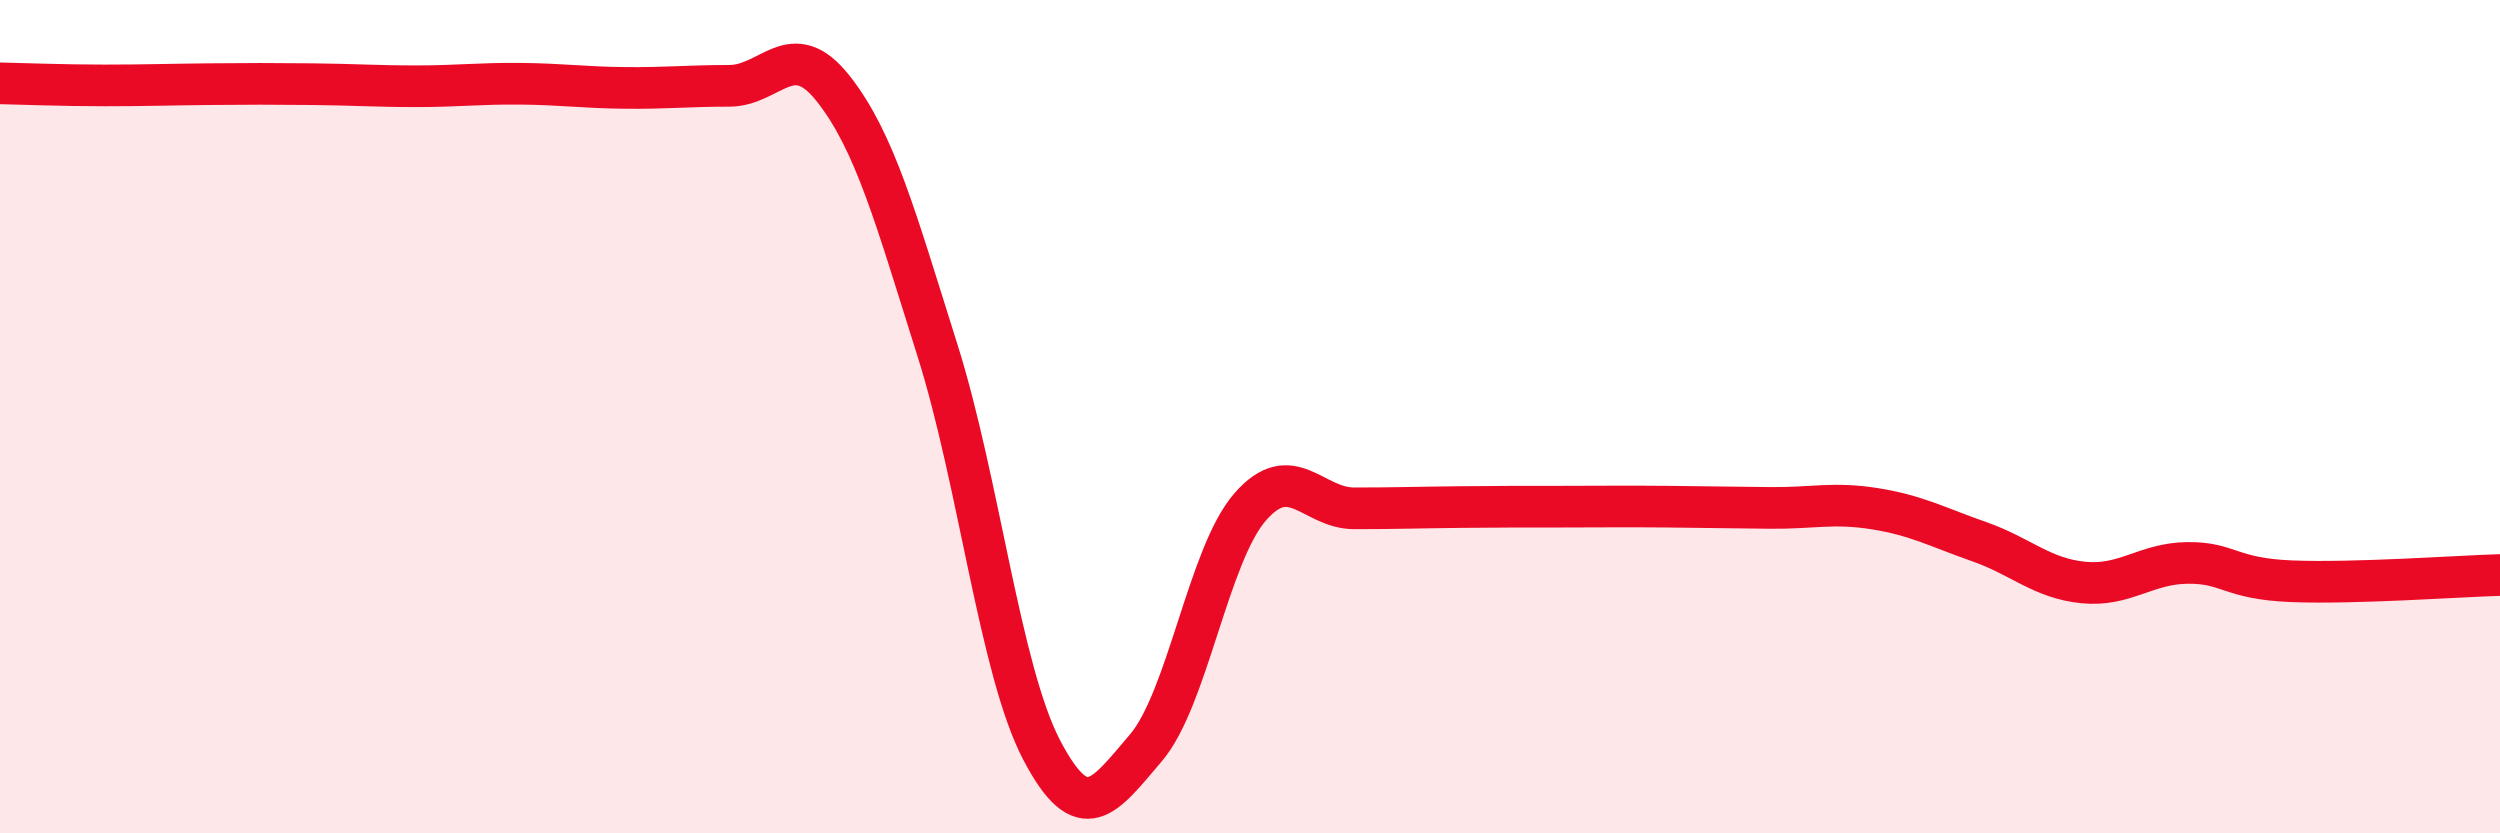
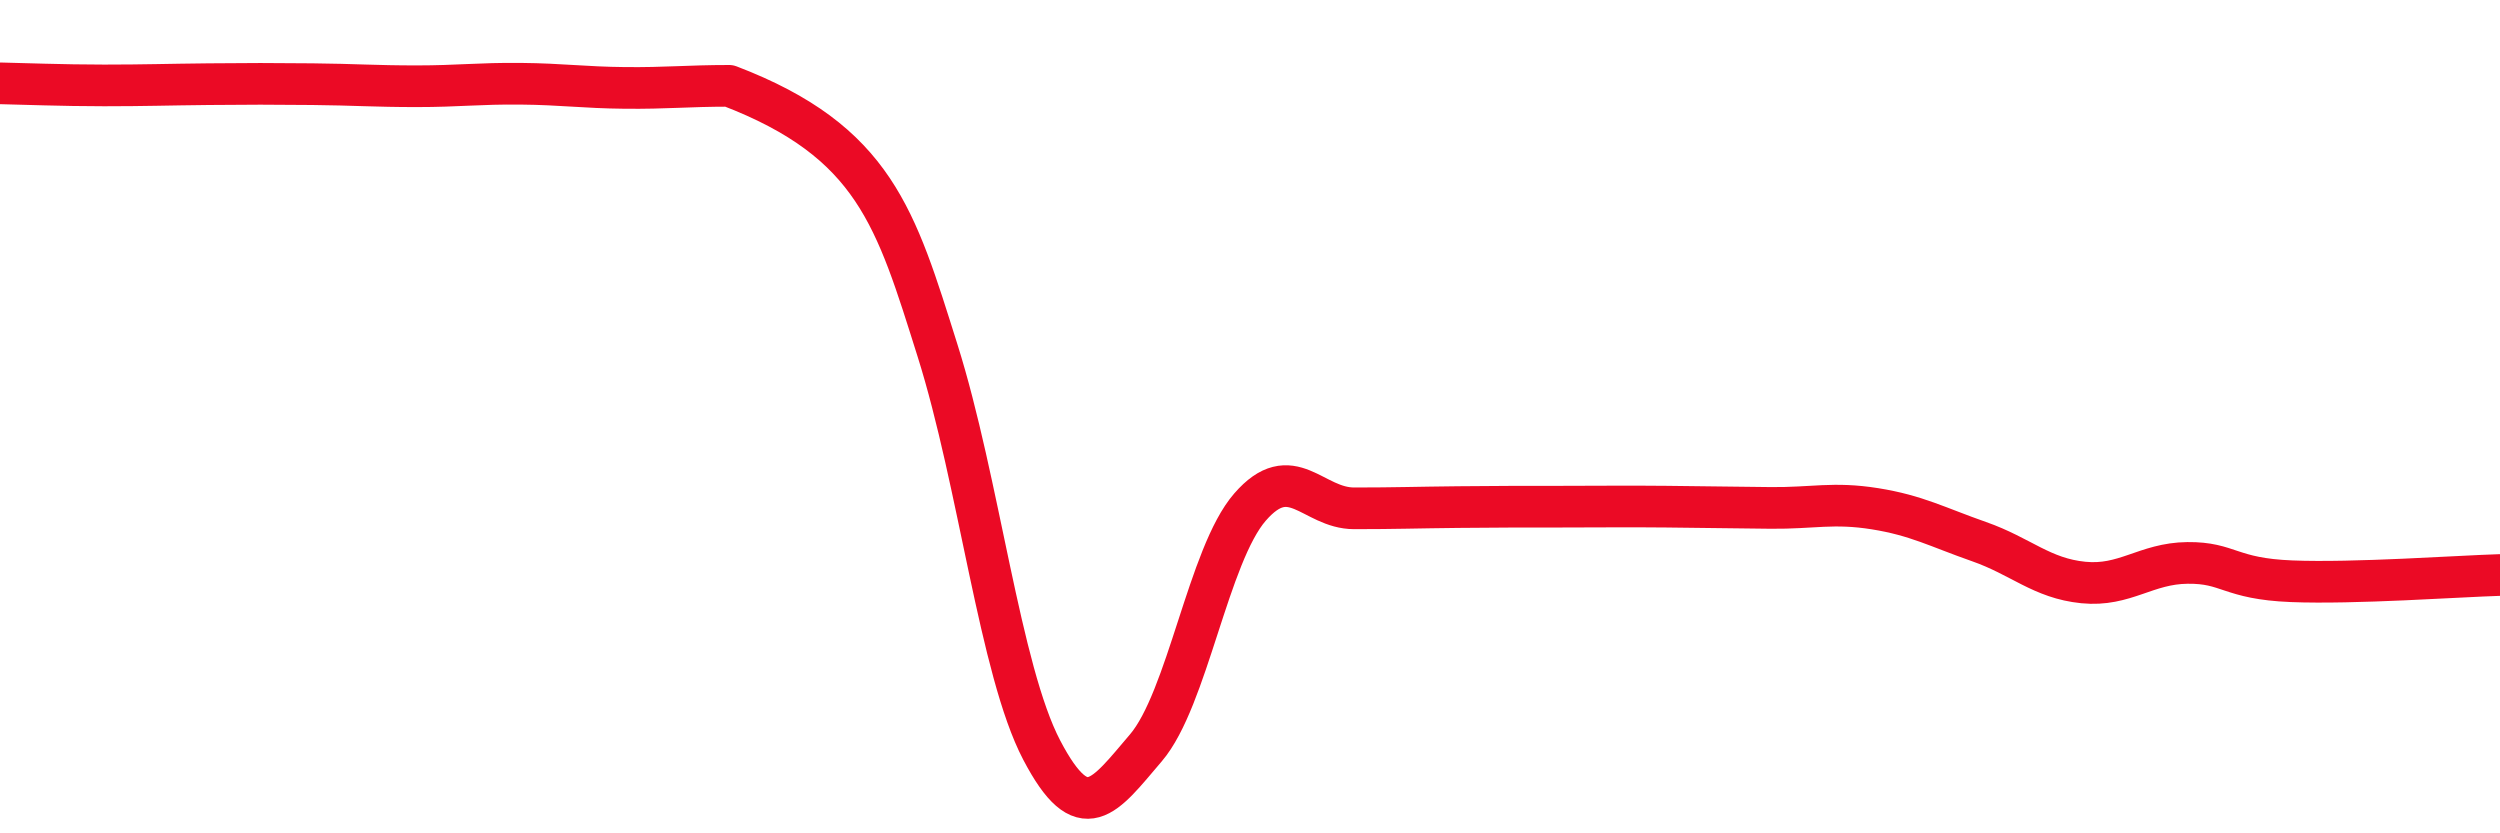
<svg xmlns="http://www.w3.org/2000/svg" width="60" height="20" viewBox="0 0 60 20">
-   <path d="M 0,2 C 0.5,2.01 1.5,2.05 2.5,2.05 C 3.5,2.05 4,2.03 5,2.02 C 6,2.01 6.5,2.01 7.5,2.02 C 8.5,2.03 9,2.07 10,2.07 C 11,2.07 11.5,2 12.5,2.01 C 13.5,2.02 14,2.1 15,2.11 C 16,2.12 16.5,2.06 17.5,2.06 C 18.5,2.06 19,0.86 20,2.13 C 21,3.4 21.5,5.24 22.5,8.41 C 23.5,11.58 24,16.09 25,18 C 26,19.91 26.5,19.12 27.5,17.95 C 28.5,16.78 29,13.32 30,12.17 C 31,11.02 31.5,12.2 32.5,12.2 C 33.5,12.2 34,12.18 35,12.17 C 36,12.16 36.5,12.16 37.5,12.16 C 38.5,12.16 39,12.15 40,12.16 C 41,12.17 41.5,12.18 42.5,12.19 C 43.5,12.2 44,12.05 45,12.21 C 46,12.37 46.5,12.65 47.5,13 C 48.5,13.35 49,13.88 50,13.98 C 51,14.08 51.5,13.52 52.5,13.51 C 53.5,13.5 53.5,13.89 55,13.95 C 56.5,14.01 59,13.83 60,13.8L60 20L0 20Z" fill="#EB0A25" opacity="0.1" stroke-linecap="round" stroke-linejoin="round" />
-   <path d="M 0,2 C 0.5,2.01 1.5,2.05 2.5,2.05 C 3.5,2.05 4,2.03 5,2.02 C 6,2.01 6.5,2.01 7.5,2.02 C 8.5,2.03 9,2.07 10,2.07 C 11,2.07 11.5,2 12.5,2.01 C 13.5,2.02 14,2.1 15,2.11 C 16,2.12 16.5,2.06 17.5,2.06 C 18.5,2.06 19,0.86 20,2.13 C 21,3.4 21.5,5.24 22.5,8.41 C 23.5,11.58 24,16.09 25,18 C 26,19.91 26.5,19.12 27.5,17.95 C 28.5,16.78 29,13.32 30,12.17 C 31,11.02 31.5,12.2 32.5,12.2 C 33.5,12.2 34,12.18 35,12.17 C 36,12.16 36.5,12.16 37.5,12.16 C 38.5,12.16 39,12.15 40,12.16 C 41,12.17 41.5,12.18 42.5,12.19 C 43.5,12.2 44,12.05 45,12.21 C 46,12.37 46.5,12.65 47.5,13 C 48.5,13.35 49,13.88 50,13.98 C 51,14.08 51.5,13.52 52.5,13.51 C 53.5,13.5 53.5,13.89 55,13.95 C 56.5,14.01 59,13.83 60,13.8" stroke="#EB0A25" stroke-width="1" fill="none" stroke-linecap="round" stroke-linejoin="round" />
+   <path d="M 0,2 C 0.5,2.01 1.5,2.05 2.5,2.05 C 3.5,2.05 4,2.03 5,2.02 C 6,2.01 6.5,2.01 7.5,2.02 C 8.5,2.03 9,2.07 10,2.07 C 11,2.07 11.5,2 12.5,2.01 C 13.5,2.02 14,2.1 15,2.11 C 16,2.12 16.5,2.06 17.5,2.06 C 21,3.4 21.5,5.24 22.5,8.41 C 23.5,11.58 24,16.09 25,18 C 26,19.91 26.5,19.12 27.5,17.95 C 28.5,16.78 29,13.32 30,12.17 C 31,11.02 31.5,12.2 32.5,12.2 C 33.5,12.2 34,12.18 35,12.17 C 36,12.16 36.5,12.16 37.5,12.16 C 38.5,12.16 39,12.15 40,12.16 C 41,12.17 41.5,12.18 42.5,12.19 C 43.5,12.2 44,12.05 45,12.21 C 46,12.37 46.5,12.65 47.5,13 C 48.5,13.35 49,13.88 50,13.98 C 51,14.08 51.5,13.52 52.5,13.51 C 53.5,13.5 53.5,13.89 55,13.95 C 56.5,14.01 59,13.83 60,13.8" stroke="#EB0A25" stroke-width="1" fill="none" stroke-linecap="round" stroke-linejoin="round" />
</svg>